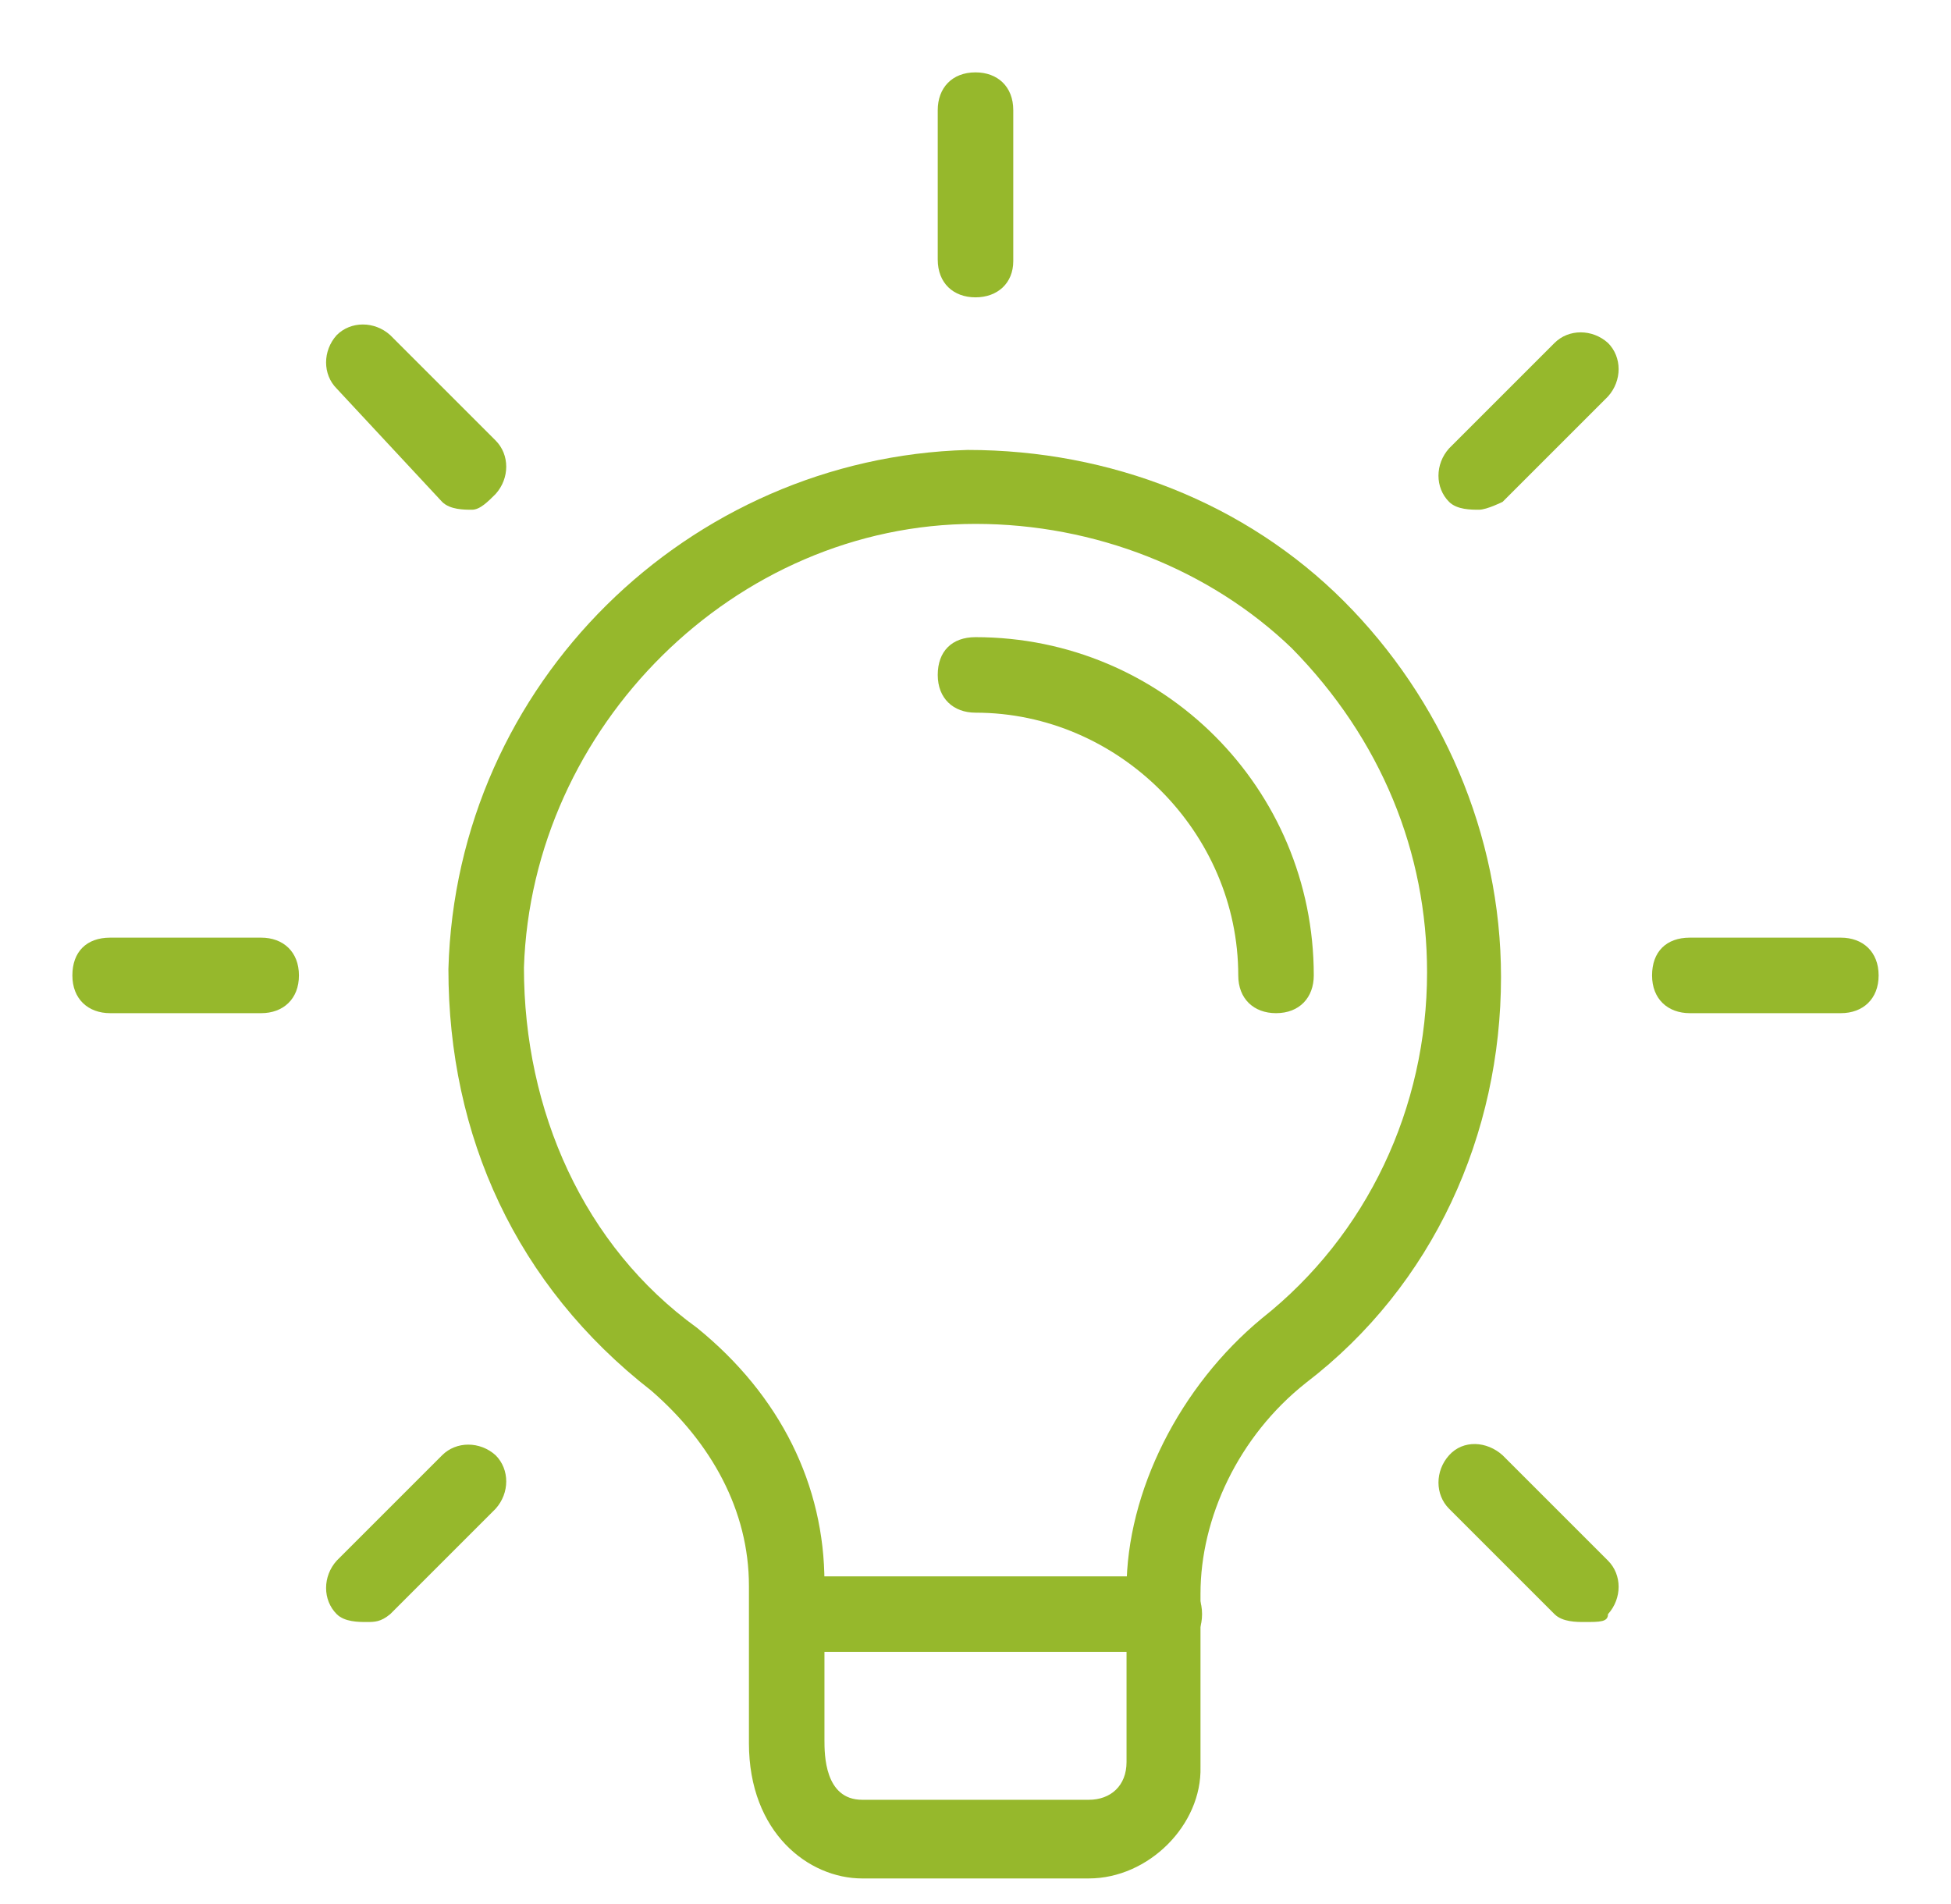
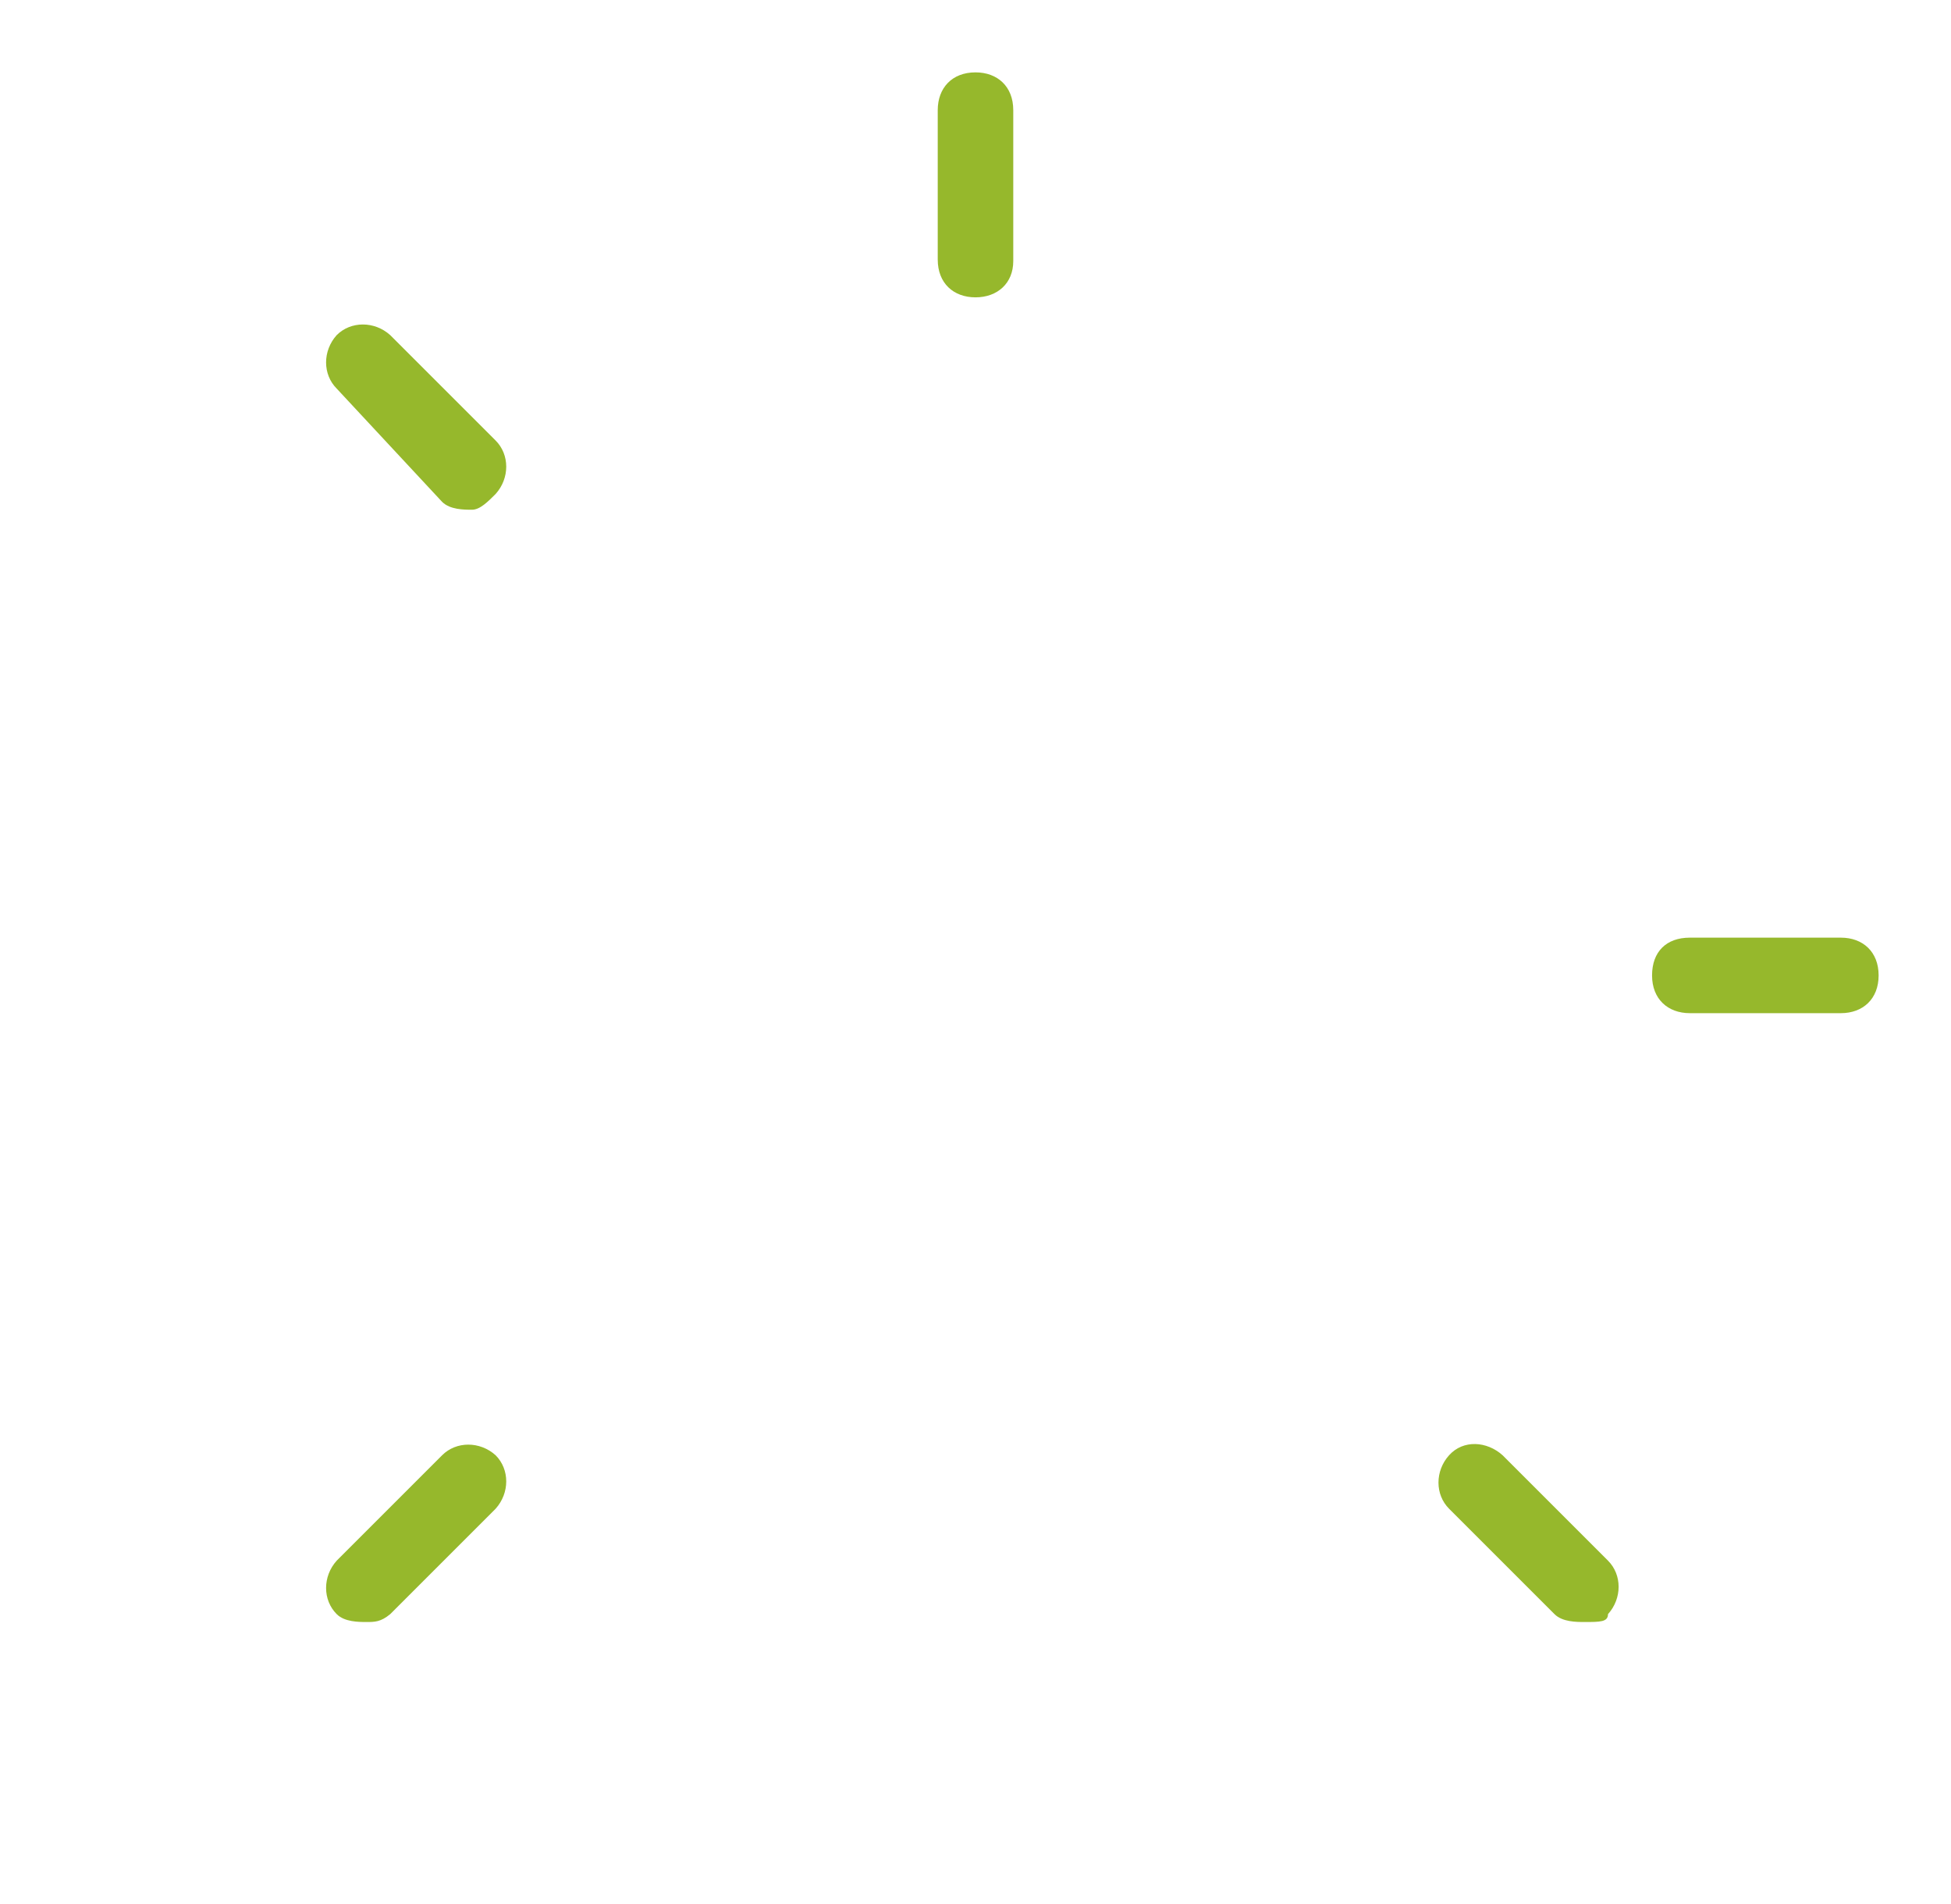
<svg xmlns="http://www.w3.org/2000/svg" version="1.2" viewBox="0 0 124 121" width="124" height="121">
  <title>tipp-svg</title>
  <style>
		.s0 { fill: #96b82c } 
	</style>
  <g id="Wechselgrafik">
	</g>
  <g id="Umzug_00000019654165691772457400000000462864918265159570_">
	</g>
  <g id="Click__x26__Meet">
	</g>
  <g id="Post-EEG">
    <g id="tipp">
      <g id="Layer">
        <g id="Layer">
-           <path id="Layer" fill-rule="evenodd" class="s0" d="m69.2 119.4h-14.4c-3.4 0-7.2-2.9-7.2-8.6v-10c0-4.8-2.4-9.1-6.2-12.4-8.6-6.7-12.9-16.2-12.9-26.8 0.5-18.2 15.3-32.5 33-33 9.1 0 17.7 3.4 23.9 9.6 6.2 6.2 10 14.8 10 23.9 0 10-4.3 19.6-12.4 25.8-4.3 3.4-6.7 8.6-6.7 13.4v11c0.1 3.7-3.3 7.1-7.1 7.1zm-7.2-86.1c-15.3 0-28.2 12.9-28.7 28.2 0 9.1 3.8 17.7 11 22.9 5.3 4.3 8.1 10 8.1 16.2v10c0 0.9 0 3.8 2.4 3.8h14.4c1.4 0 2.4-0.9 2.4-2.4v-11c0-6.2 3.4-12.9 8.6-17.2 6.7-5.3 10.5-13.4 10.5-22 0-7.6-2.9-14.8-8.6-20.6-5.2-5-12.5-7.9-20.1-7.9z" />
-         </g>
+           </g>
        <g id="Layer">
-           <path id="Layer" class="s0" d="m73.9 105h-23.8c-1.4 0-2.4-0.9-2.4-2.4 0-1.5 0.9-2.4 2.4-2.4h23.9c1.4 0 2.4 0.9 2.4 2.4 0 1.5-1 2.4-2.5 2.4z" />
-         </g>
+           </g>
        <g id="Layer">
          <path id="Layer" class="s0" d="m62 18.9c-1.4 0-2.4-0.9-2.4-2.4v-9.5c0-1.4 0.9-2.4 2.4-2.4 1.4 0 2.4 0.9 2.4 2.4v9.6c0 1.4-1 2.3-2.4 2.3z" />
        </g>
        <g id="Layer">
-           <path id="Layer" class="s0" d="m94 32.4c-0.5 0-1.4 0-1.9-0.5-0.9-0.9-0.9-2.4 0-3.4l6.7-6.7c0.9-0.9 2.4-0.9 3.4 0 0.9 0.9 0.9 2.4 0 3.4l-6.7 6.7c0 0-1 0.5-1.5 0.5z" />
-         </g>
+           </g>
        <g id="Layer">
          <path id="Layer" class="s0" d="m117 64.4h-9.6c-1.4 0-2.4-0.9-2.4-2.4 0-1.5 0.9-2.4 2.4-2.4h9.6c1.4 0 2.4 0.9 2.4 2.4 0 1.5-1 2.4-2.4 2.4z" />
        </g>
        <g id="Layer">
          <path id="Layer" class="s0" d="m100.7 103.1c-0.5 0-1.4 0-1.9-0.5l-6.7-6.7c-0.9-0.9-0.9-2.4 0-3.4 0.9-1 2.4-0.9 3.4 0l6.7 6.7c0.9 0.9 0.9 2.4 0 3.4 0 0.5-0.5 0.5-1.5 0.5z" />
        </g>
        <g id="Layer">
          <path id="Layer" class="s0" d="m23.3 103.1c-0.5 0-1.4 0-1.9-0.5-0.9-0.9-0.9-2.4 0-3.4l6.7-6.7c0.9-0.9 2.4-0.9 3.4 0 0.9 0.9 0.9 2.4 0 3.4l-6.7 6.7c-0.6 0.5-1 0.5-1.5 0.5z" />
        </g>
        <g id="Layer">
-           <path id="Layer" class="s0" d="m16.6 64.4h-9.6c-1.4 0-2.4-0.9-2.4-2.4 0-1.5 0.9-2.4 2.4-2.4h9.6c1.4 0 2.4 0.9 2.4 2.4 0 1.5-1 2.4-2.4 2.4z" />
-         </g>
+           </g>
        <g id="Layer">
          <path id="Layer" class="s0" d="m30 32.4c-0.5 0-1.4 0-1.9-0.5l-6.7-7.2c-0.9-0.9-0.9-2.4 0-3.4 0.9-0.9 2.4-0.9 3.4 0l6.7 6.7c0.9 0.9 0.9 2.4 0 3.4-0.5 0.5-1 1-1.5 1z" />
        </g>
        <g id="Layer">
-           <path id="Layer" class="s0" d="m81.1 64.4c-1.4 0-2.4-0.9-2.4-2.4 0-9.1-7.6-16.7-16.7-16.7-1.4 0-2.4-0.9-2.4-2.4 0-1.5 0.9-2.4 2.4-2.4 11.9 0 21.5 9.6 21.5 21.5 0 1.4-0.9 2.4-2.4 2.4z" />
-         </g>
+           </g>
      </g>
    </g>
  </g>
</svg>